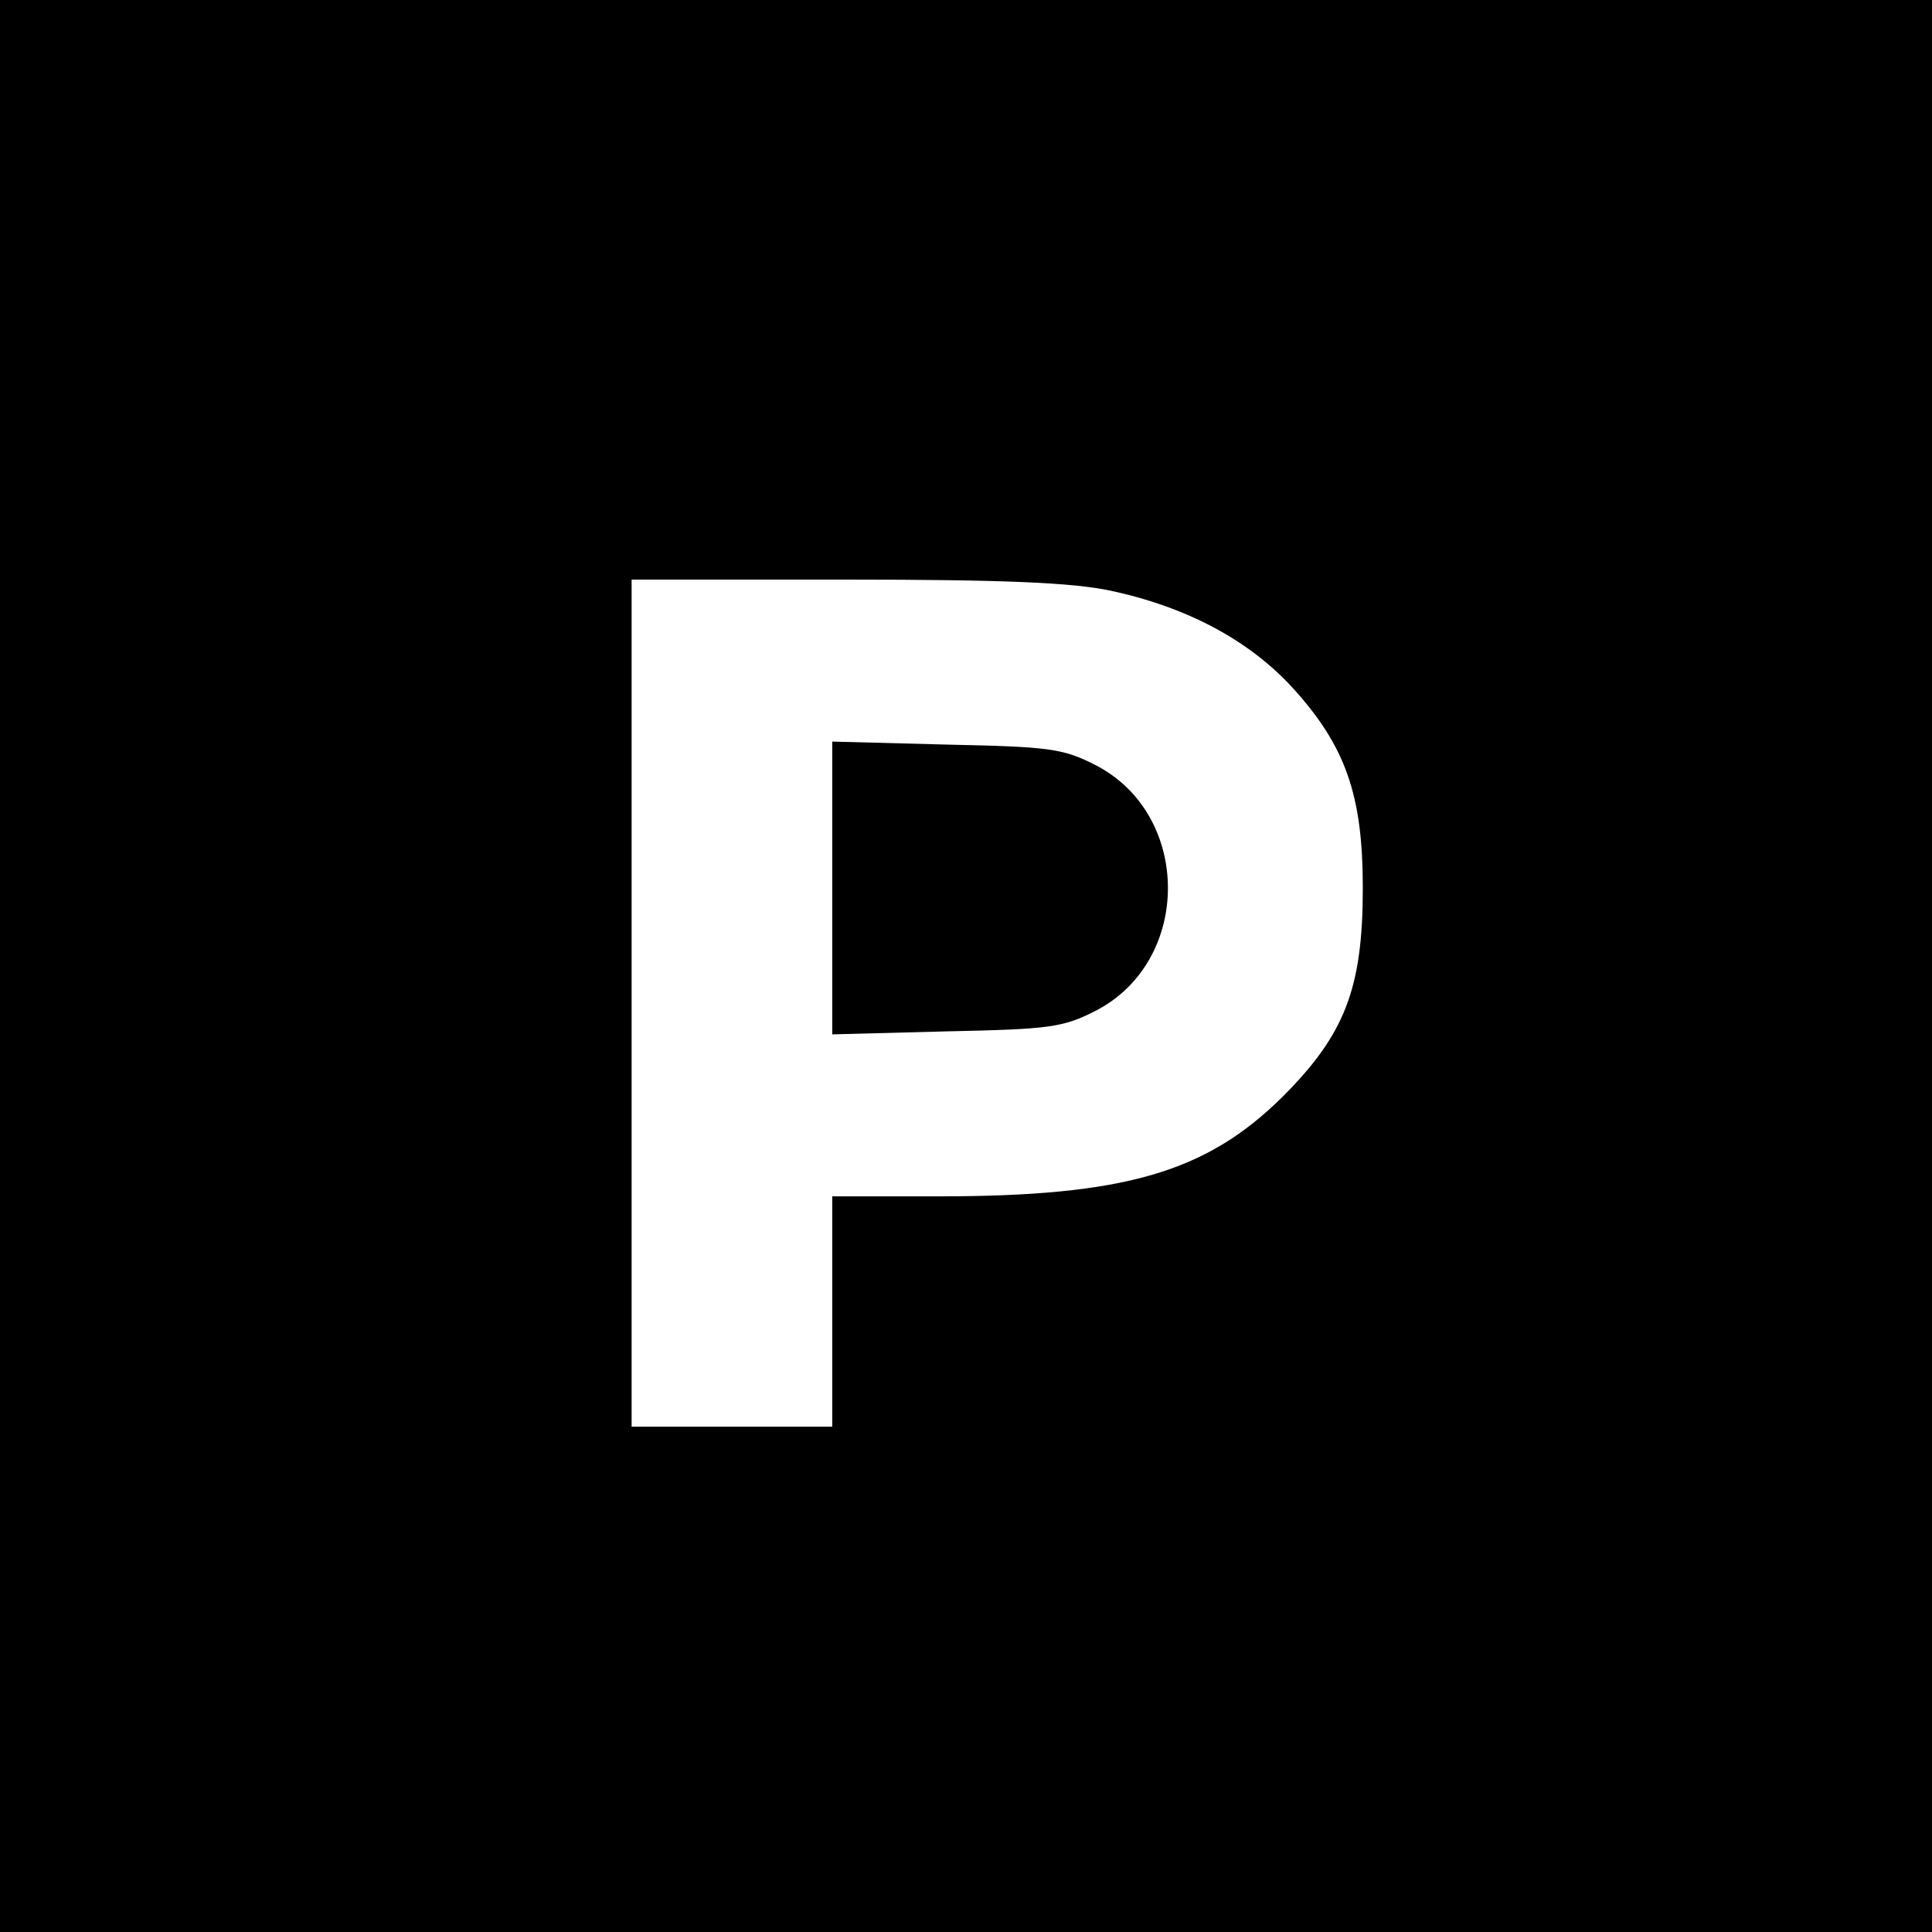
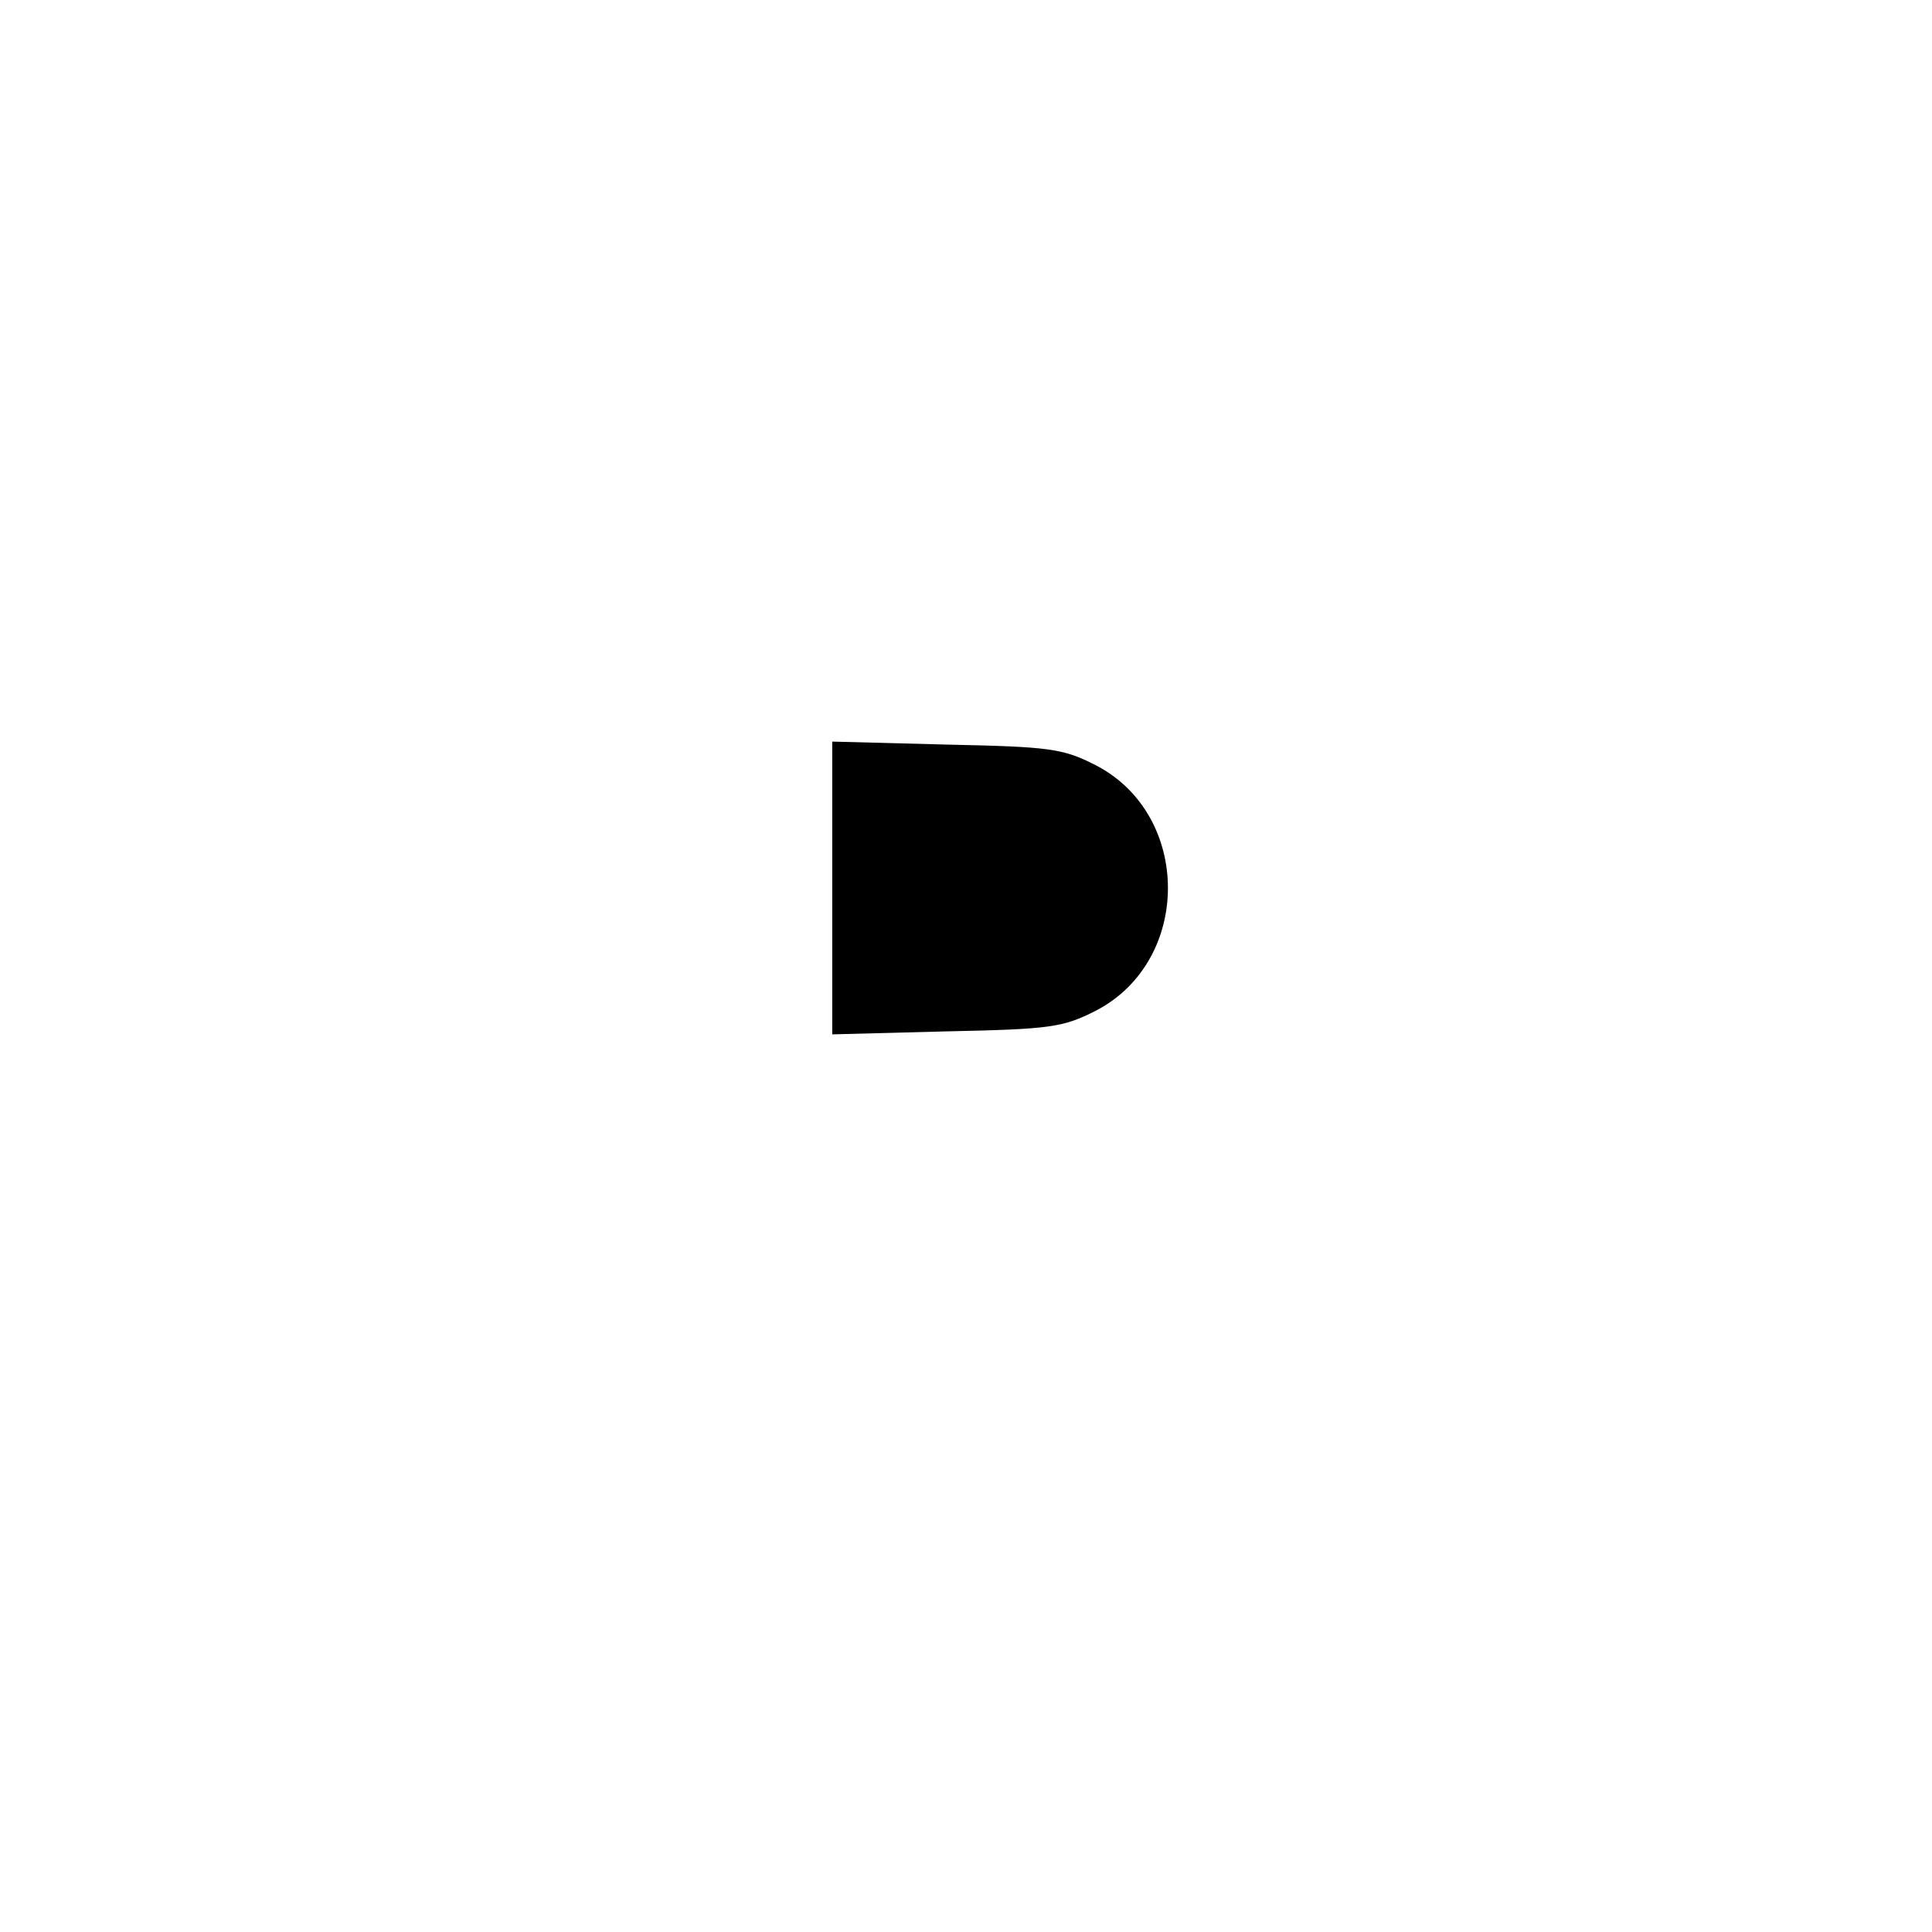
<svg xmlns="http://www.w3.org/2000/svg" version="1.0" width="260pt" height="260pt" viewBox="0 0 260 260" preserveAspectRatio="xMidYMid meet">
  <g transform="translate(0,260) scale(0.1,-0.1)" fill="#000000" stroke="none">
-     <path d="M0 1300 l0 -1300 1300 0 1300 0 0 1300 0 1300 -1300 0 -1300 0 0 -1300z m1495 505 c102 -22 185 -66 244 -130 72 -79 95 -145 95 -270 0 -135 -24 -197 -108 -281 -103 -102 -213 -134 -463 -134 l-143 0 0 -155 0 -155 -135 0 -135 0 0 570 0 570 288 0 c214 0 305 -4 357 -15z" />
    <path d="M1120 1405 l0 -197 153 4 c140 3 157 5 202 28 129 67 129 263 0 330 -45 23 -62 25 -202 28 l-153 4 0 -197z" />
  </g>
</svg>